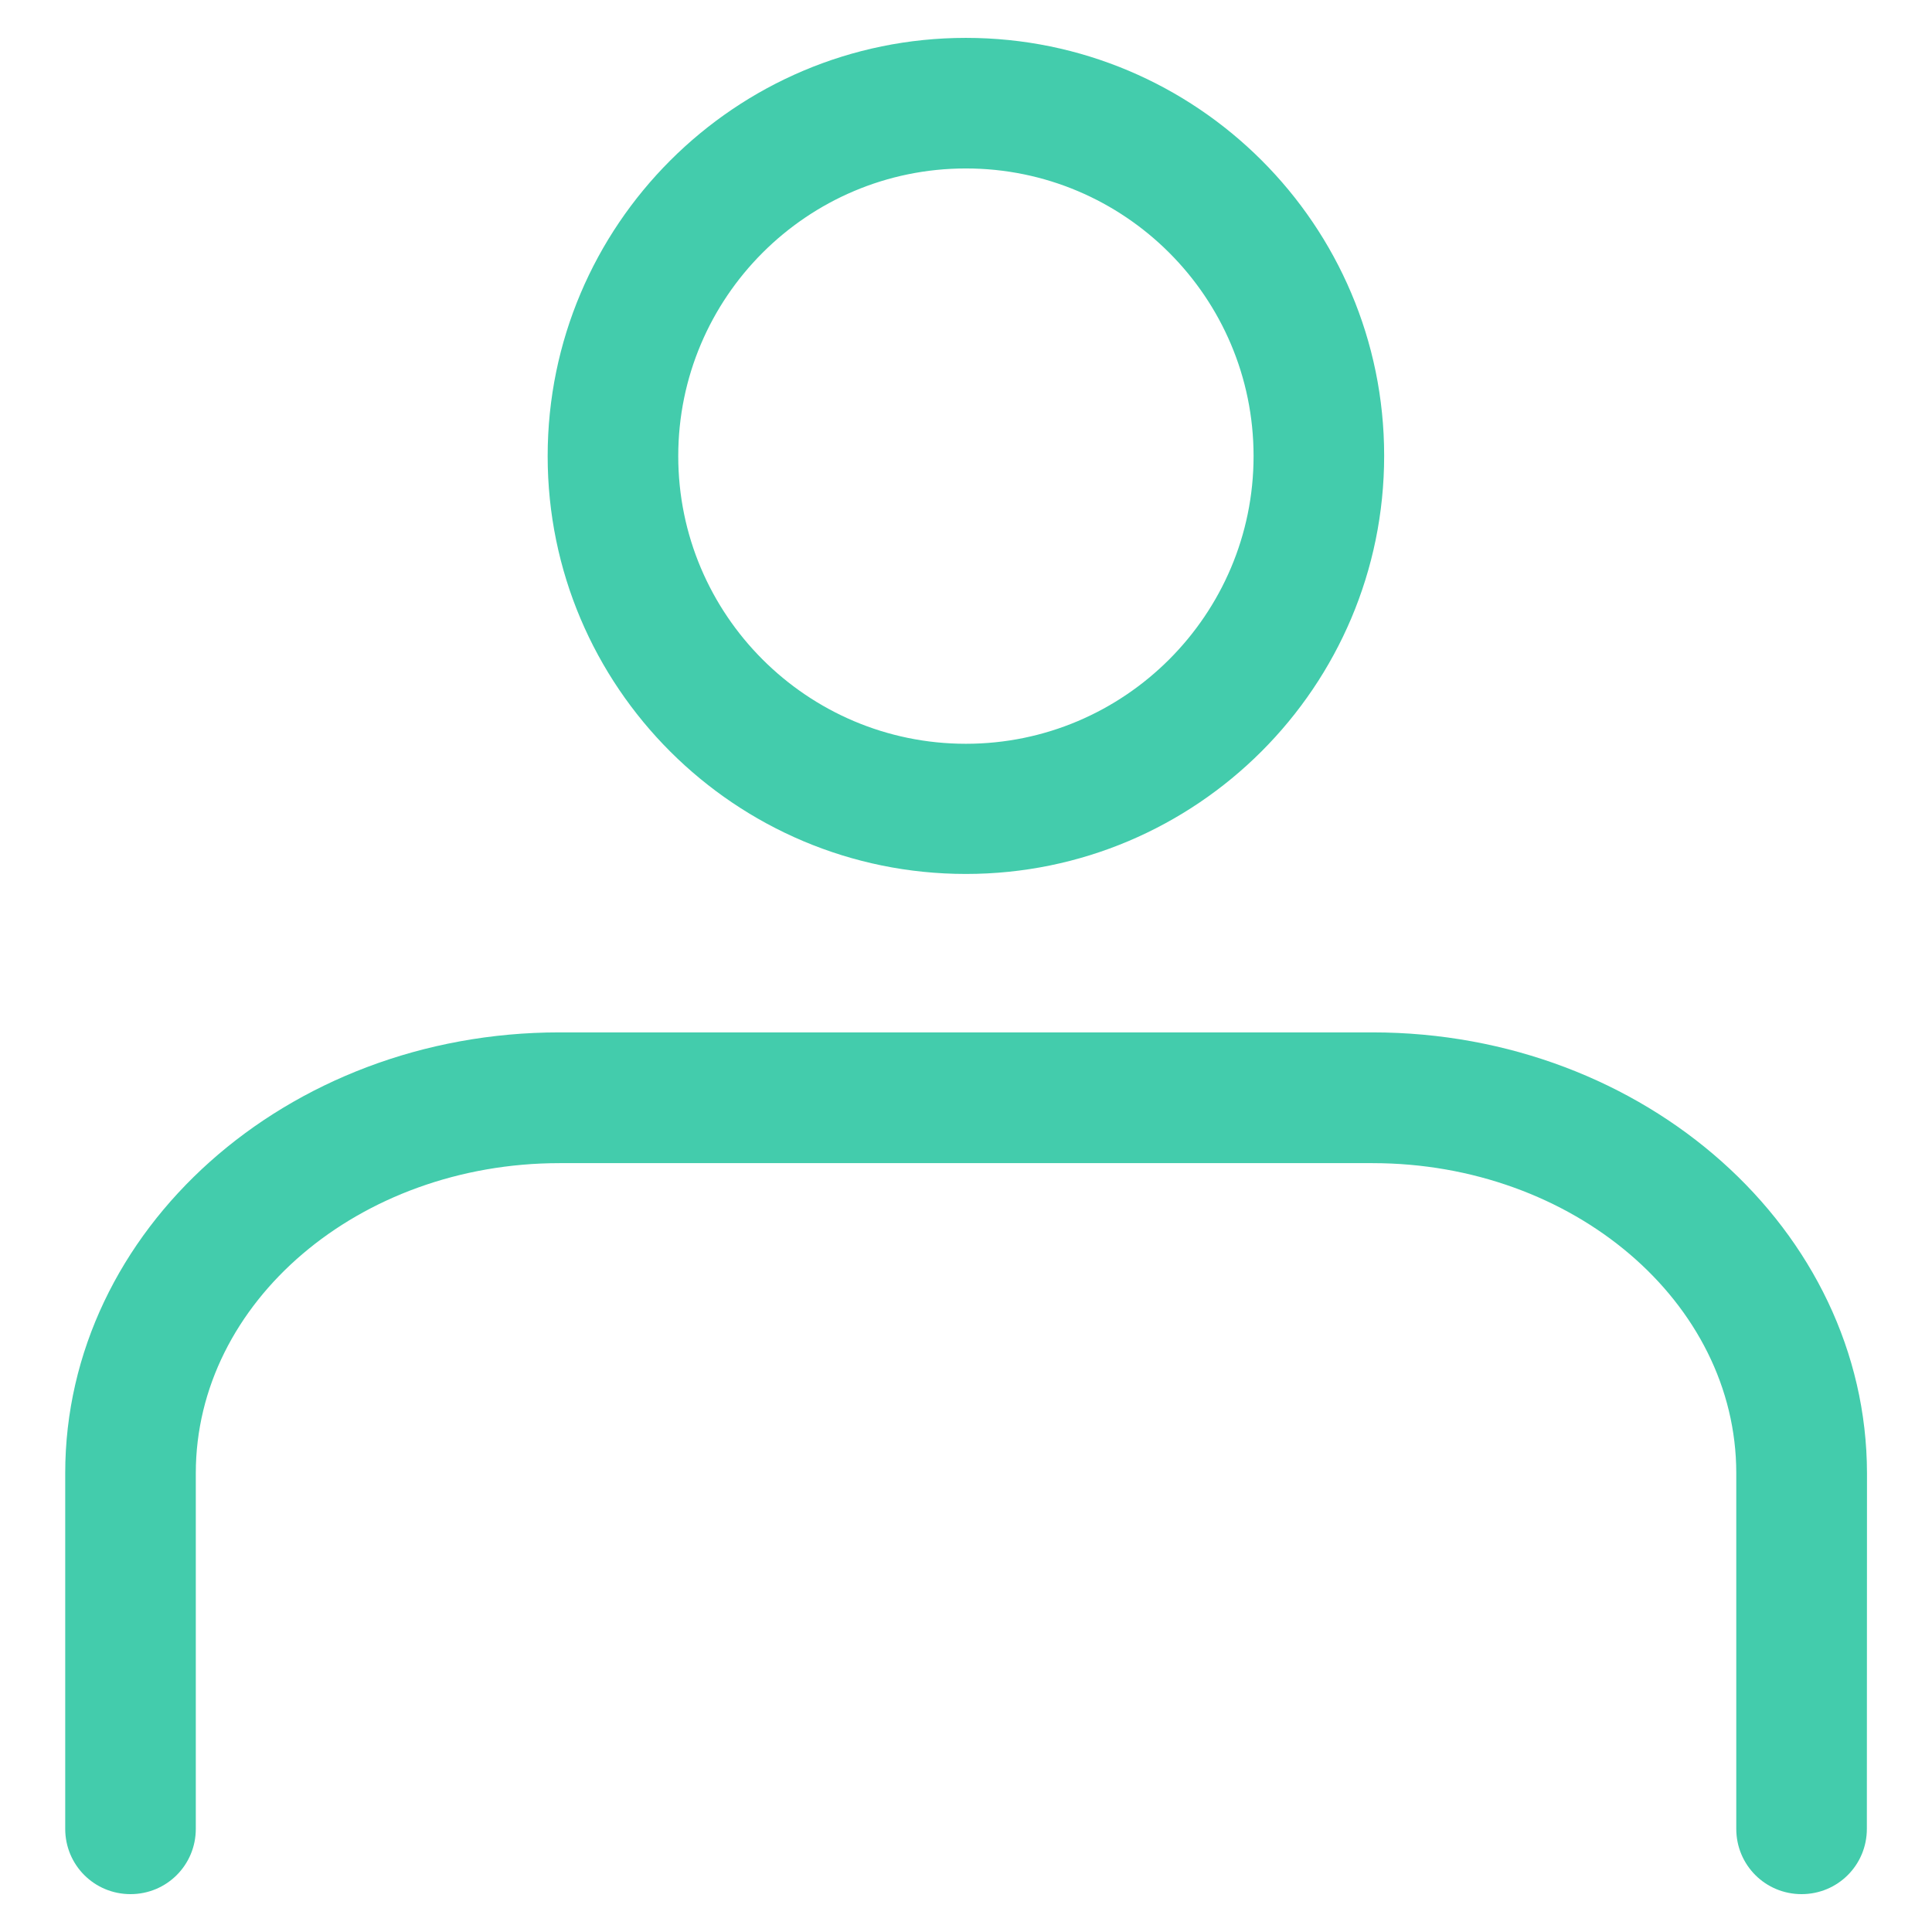
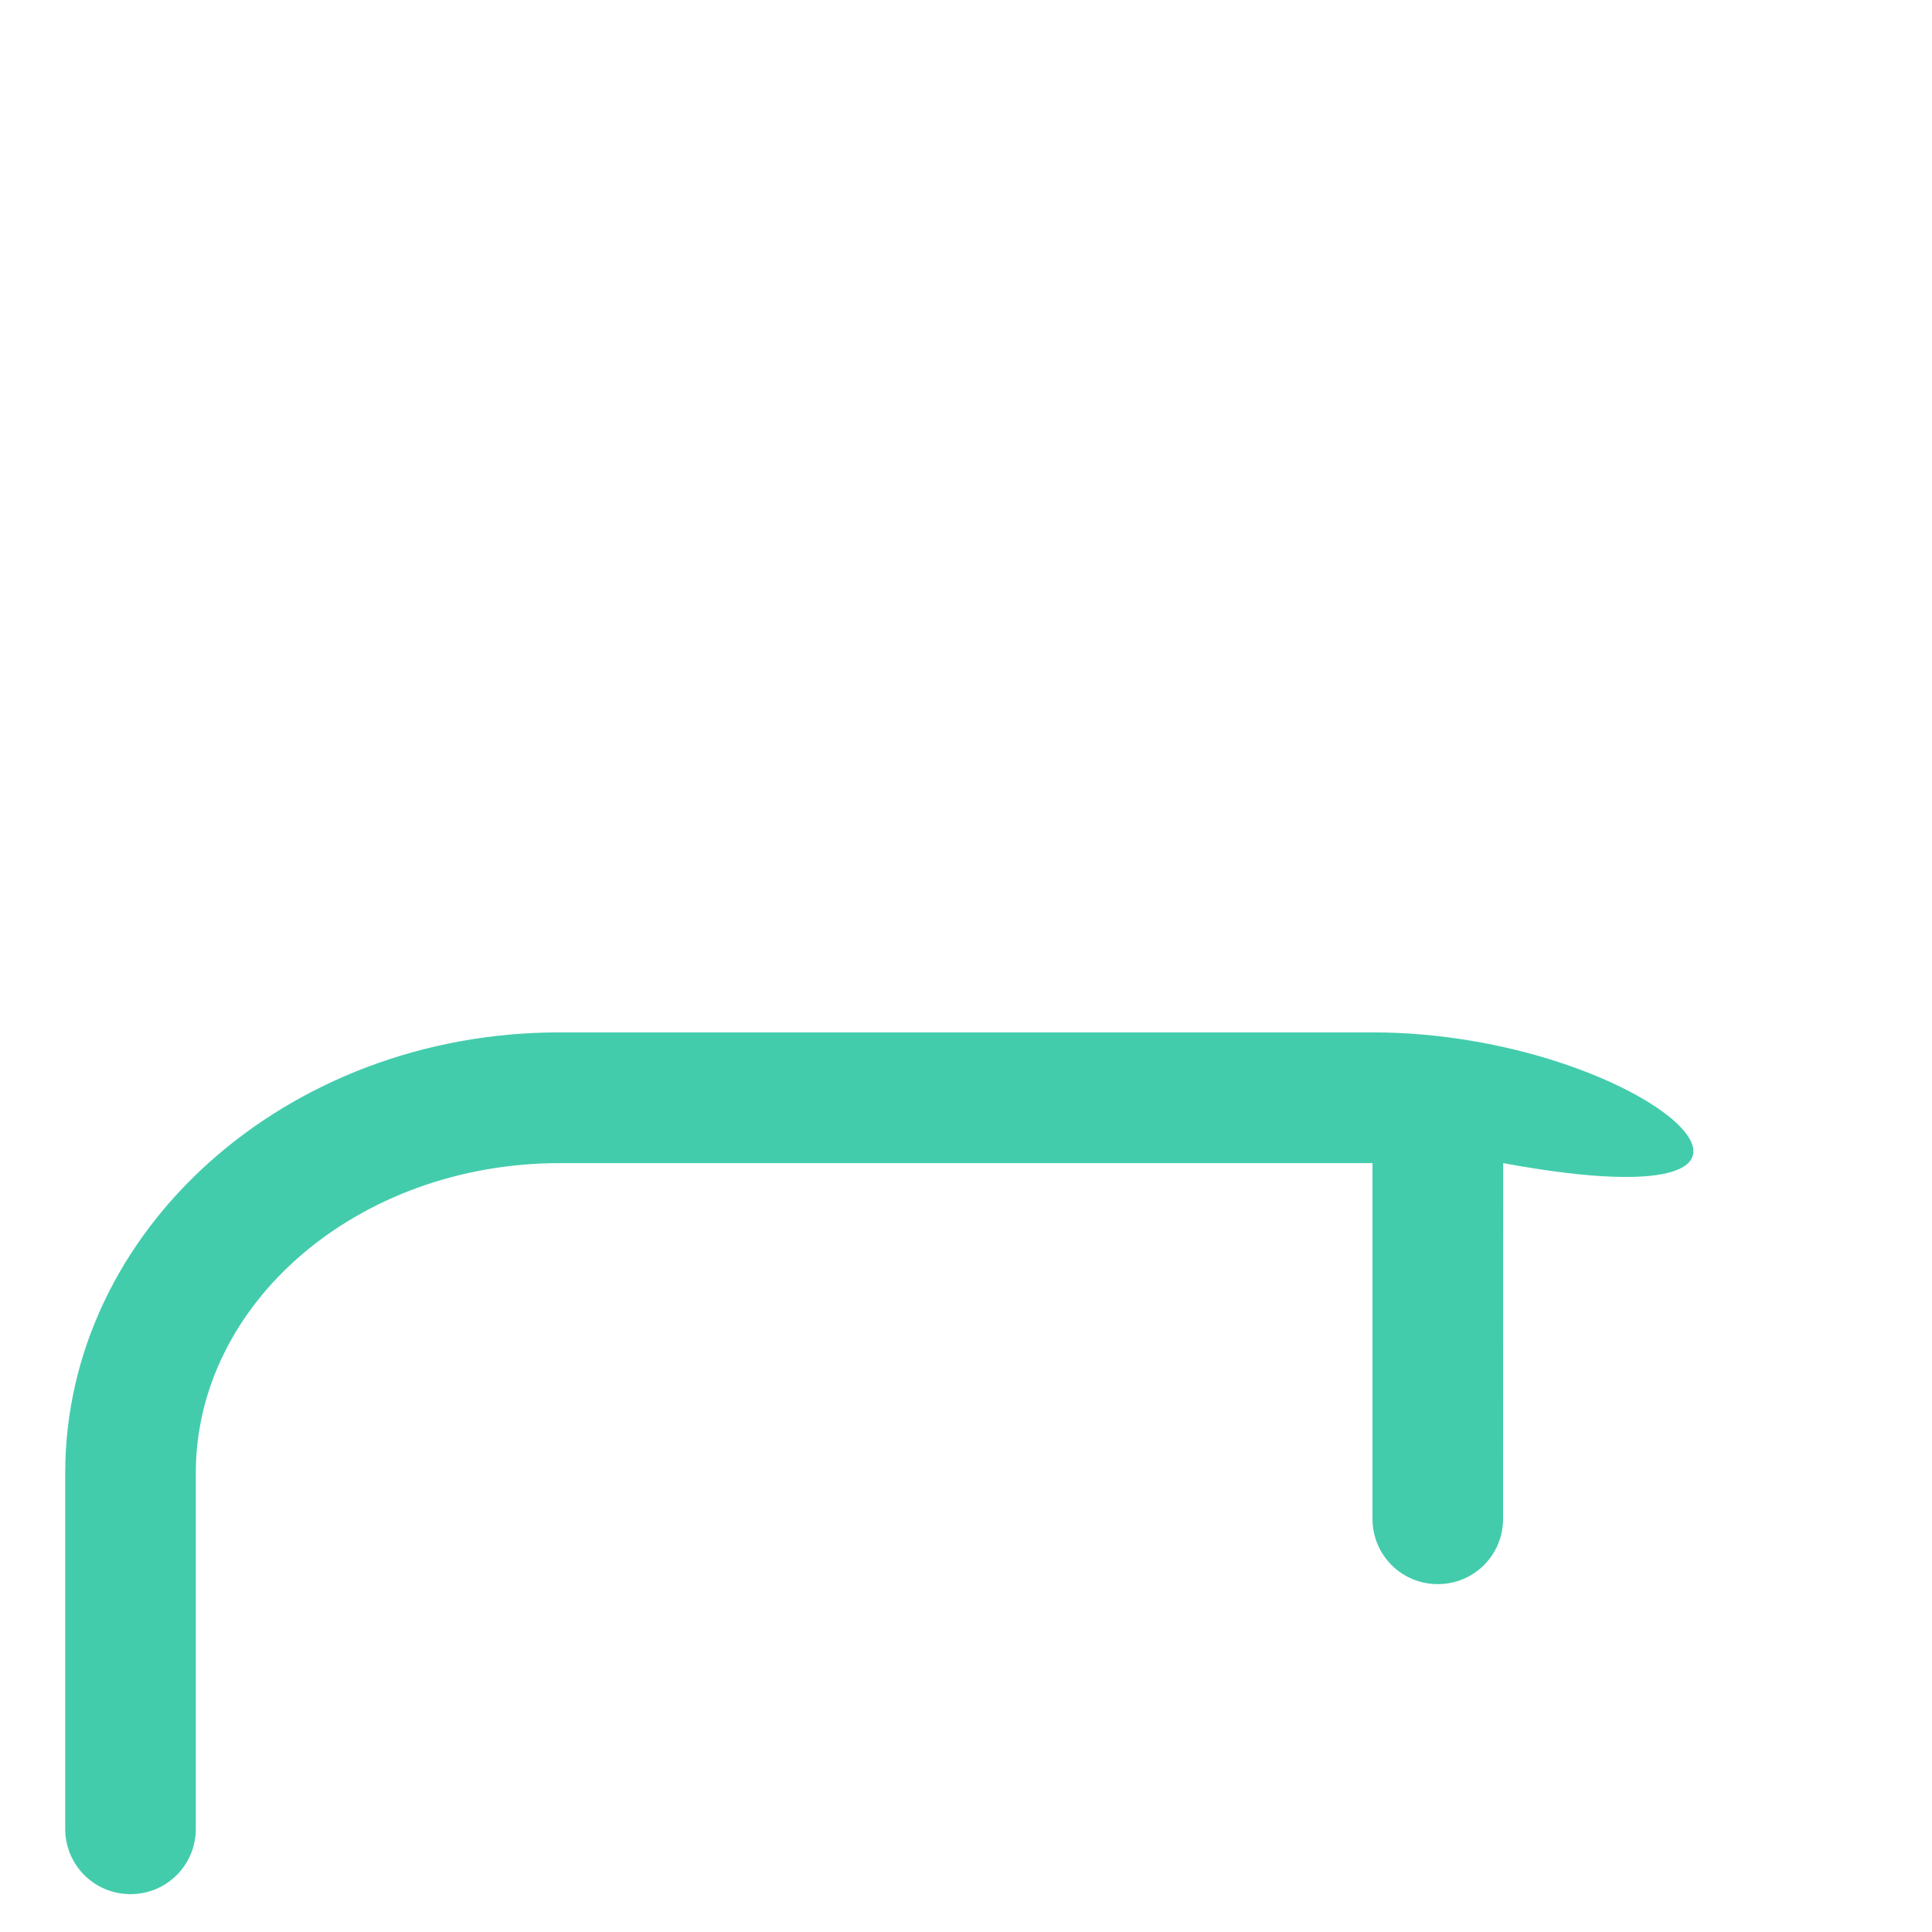
<svg xmlns="http://www.w3.org/2000/svg" width="512pt" height="512pt" version="1.1" viewBox="0 0 512 512" id="svg6">
  <defs id="defs10" />
-   <path d="M 363.727,273.594 H 148.226 c -72.23,0 -130.942,52.385 -130.942,116.806 v 94.262 c 0,9.599 7.704,17.303 17.303,17.303 9.599,0 17.303,-7.704 17.303,-17.303 v -94.262 c 0,-45.334 43.262,-82.156 96.406,-82.156 h 215.428 c 53.145,0 96.406,36.864 96.406,82.156 v 94.262 c 0,9.599 7.704,17.303 17.303,17.303 9.599,0 17.303,-7.704 17.303,-17.303 l 0.035,-94.262 C 494.667,325.98 435.956,273.594 363.717,273.594 Z" fill="#43ccac" id="path2" style="stroke-width:1.818" />
-   <path d="m 255.976,231.606 c 61.148,0 110.84,-49.695 110.84,-110.84 0,-61.148 -49.695,-110.728 -110.84,-110.728 -61.146,0 -110.84,49.695 -110.84,110.84 0,61.148 49.695,110.728 110.84,110.728 z m 0,-186.964 c 42.062,0 76.234,34.174 76.234,76.234 0,41.991 -34.174,76.234 -76.234,76.234 -42.06,0 -76.234,-34.174 -76.234,-76.234 0,-42.062 34.174,-76.234 76.234,-76.234 z" fill="#43ccac" id="path4" style="stroke-width:1.818" />
+   <path d="M 363.727,273.594 H 148.226 c -72.23,0 -130.942,52.385 -130.942,116.806 v 94.262 c 0,9.599 7.704,17.303 17.303,17.303 9.599,0 17.303,-7.704 17.303,-17.303 v -94.262 c 0,-45.334 43.262,-82.156 96.406,-82.156 h 215.428 v 94.262 c 0,9.599 7.704,17.303 17.303,17.303 9.599,0 17.303,-7.704 17.303,-17.303 l 0.035,-94.262 C 494.667,325.98 435.956,273.594 363.717,273.594 Z" fill="#43ccac" id="path2" style="stroke-width:1.818" />
</svg>